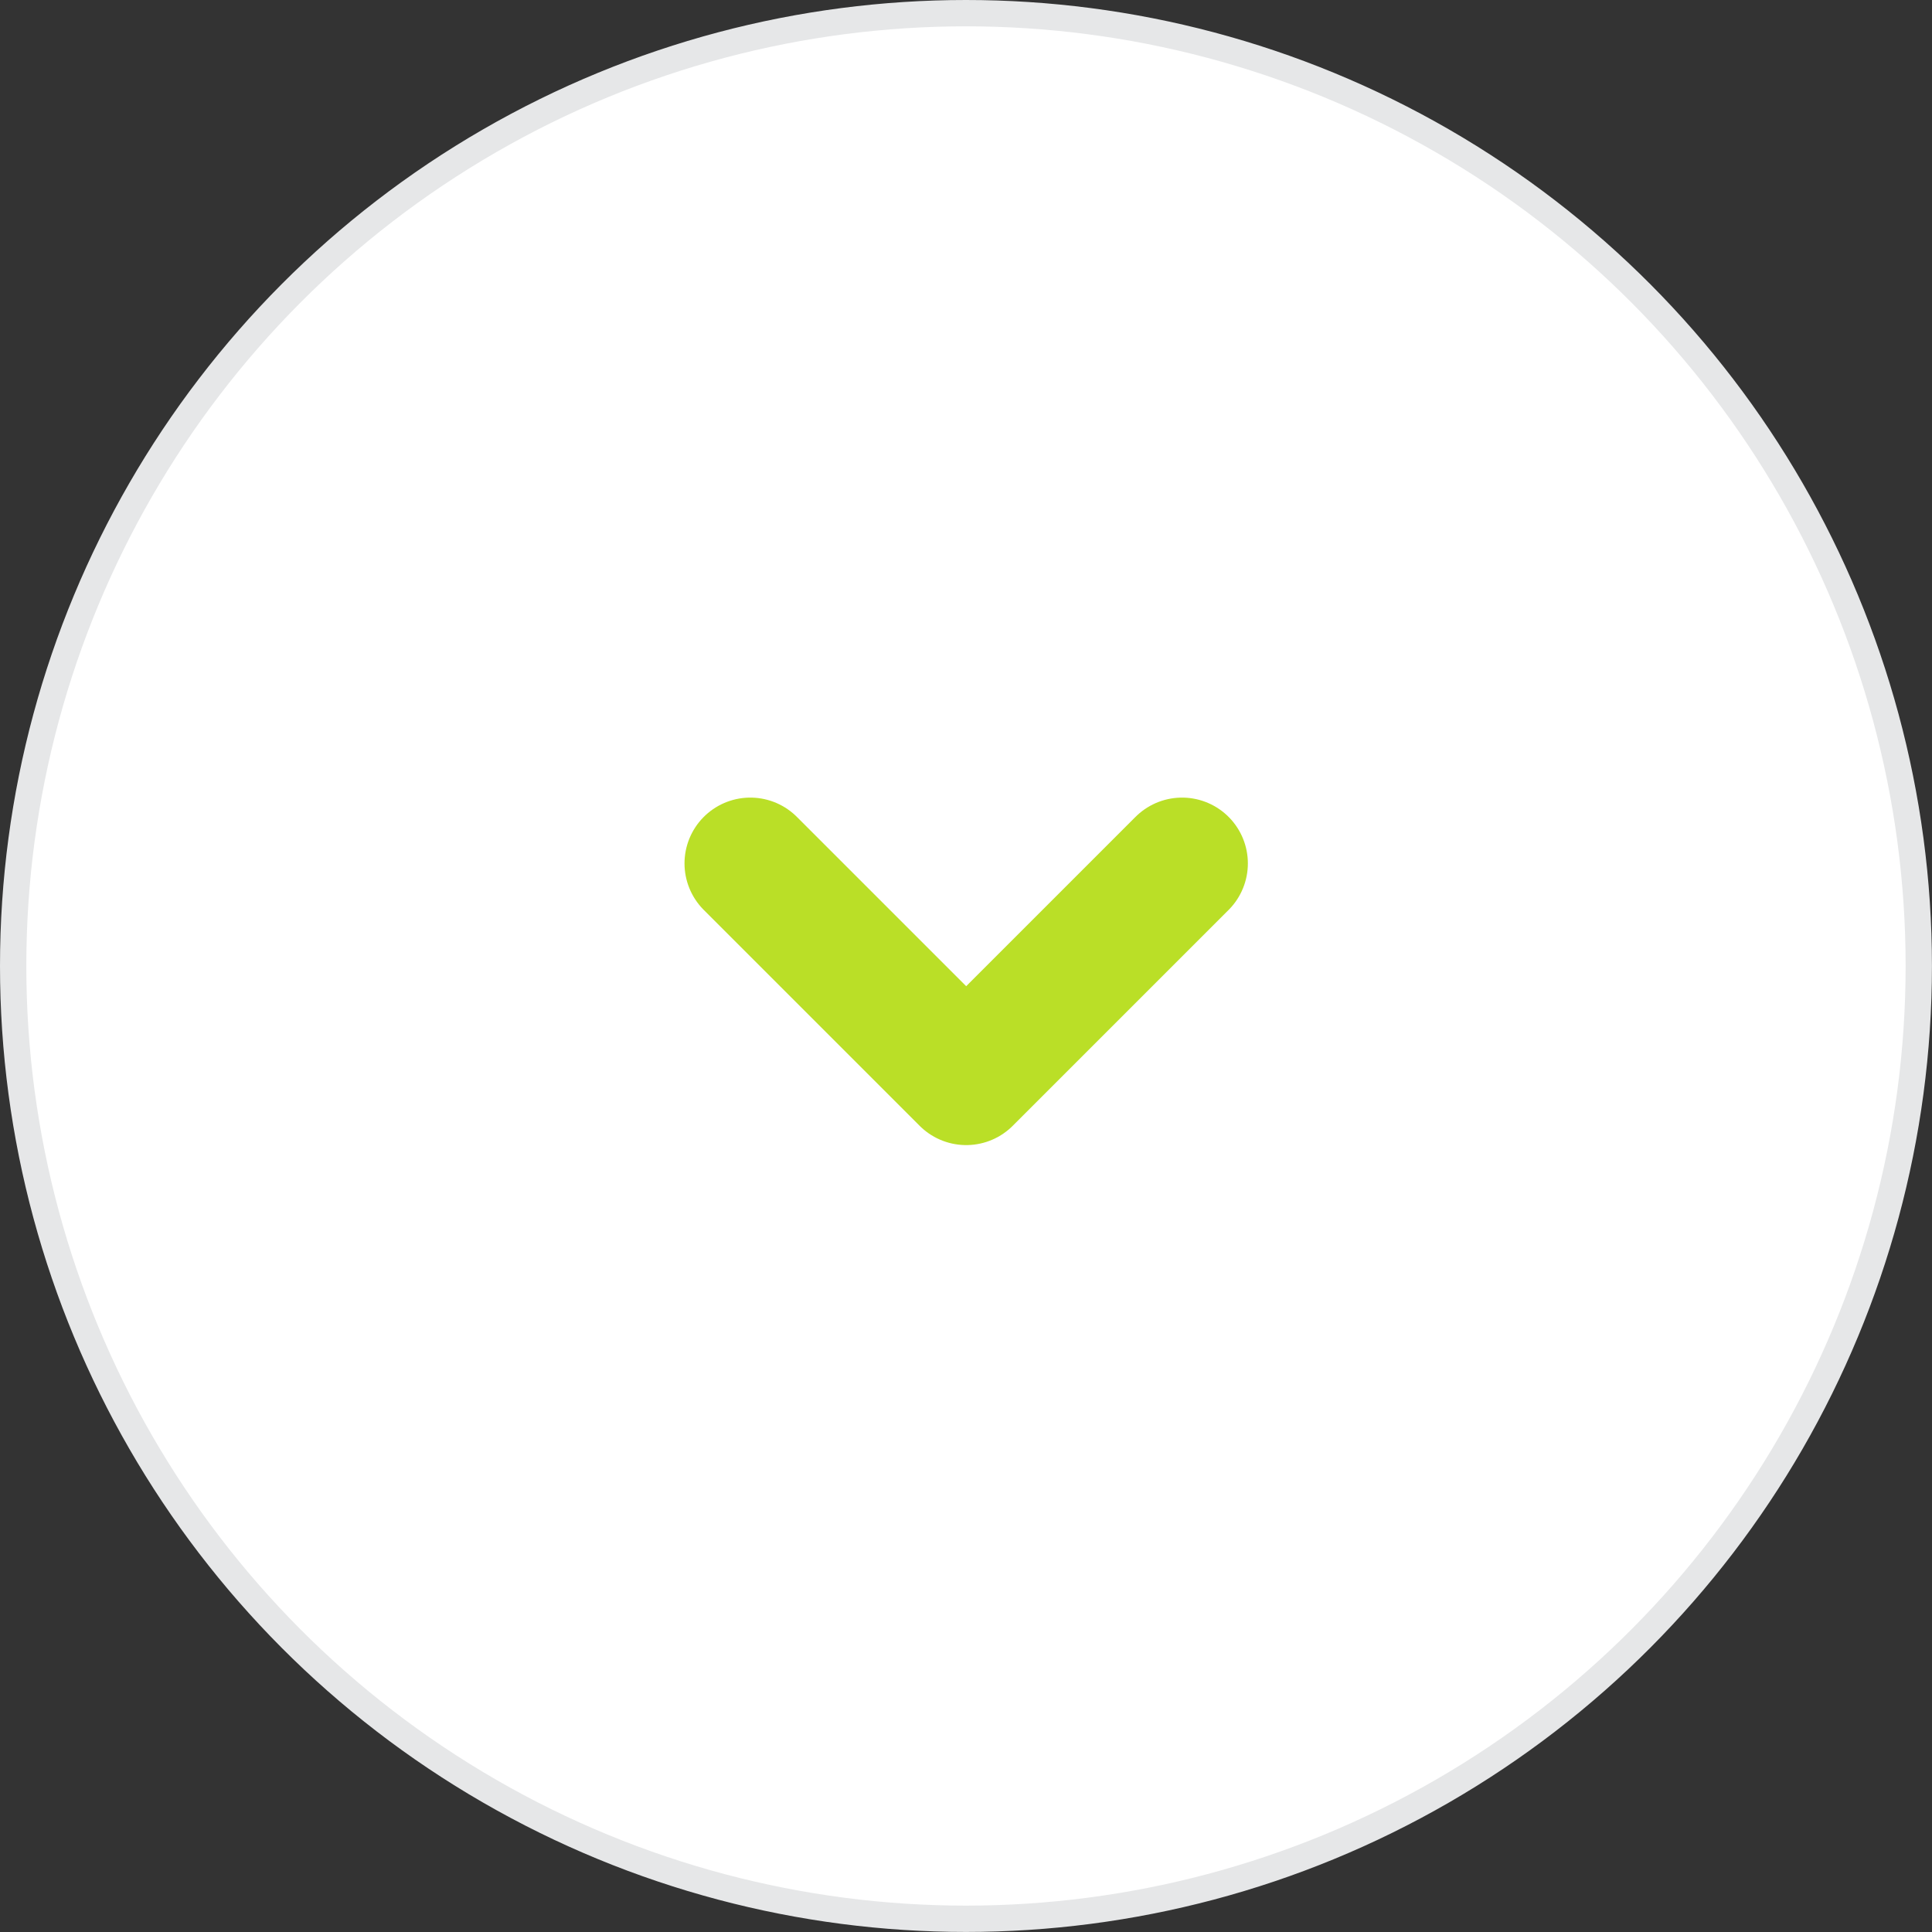
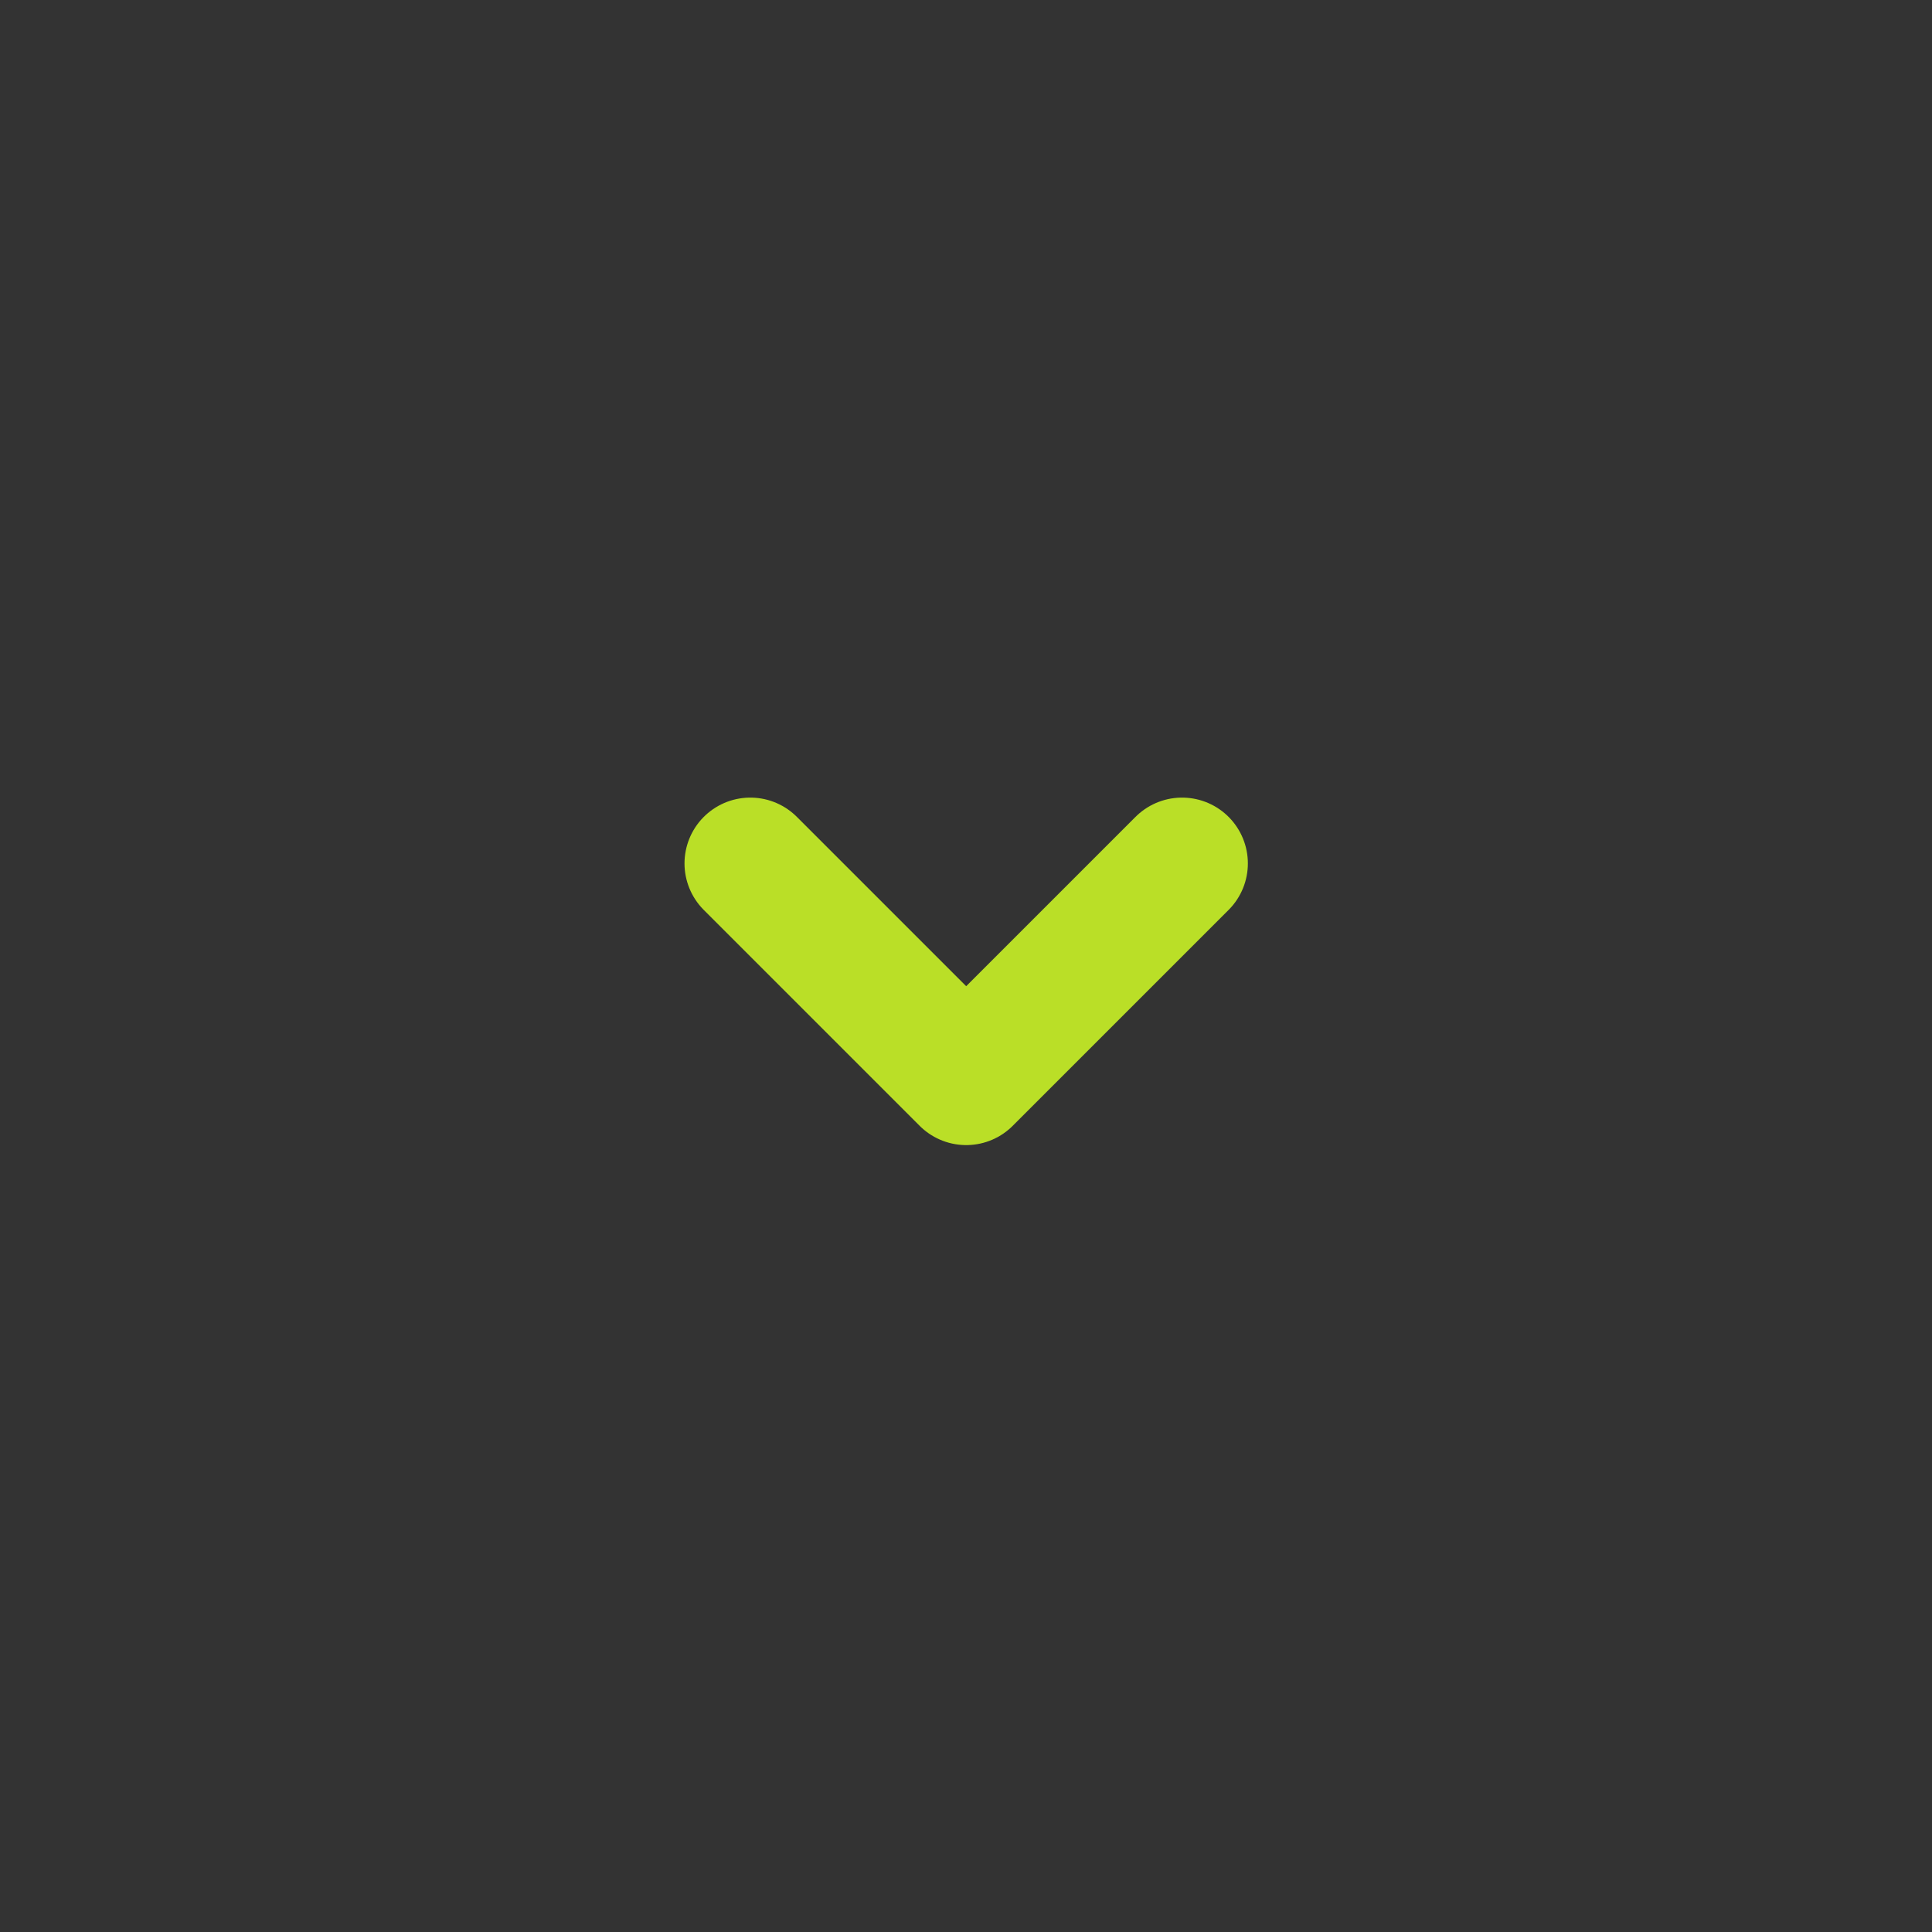
<svg xmlns="http://www.w3.org/2000/svg" width="36.695" height="36.695" viewBox="0 0 36.695 36.695">
  <rect x="0" y="0" width="36.695" height="36.695" fill="#333333" stroke="none" />
  <g data-name="Group 88" transform="translate(-774.296 -964.067)">
-     <circle data-name="Ellipse 8" cx="18.097" cy="18.097" r="18.097" transform="translate(774.546 964.317)" style="stroke-miterlimit:10;fill:#fff;stroke:#e6e7e8;stroke-width:.5px" />
    <path data-name="Path 326" d="m796.747 980.466-4.1 4.1-4.1-4.1" style="fill:none;stroke:#badf27;stroke-linecap:round;stroke-linejoin:round;stroke-width:2.5px;stroke-miterlimit:10" />
  </g>
</svg>